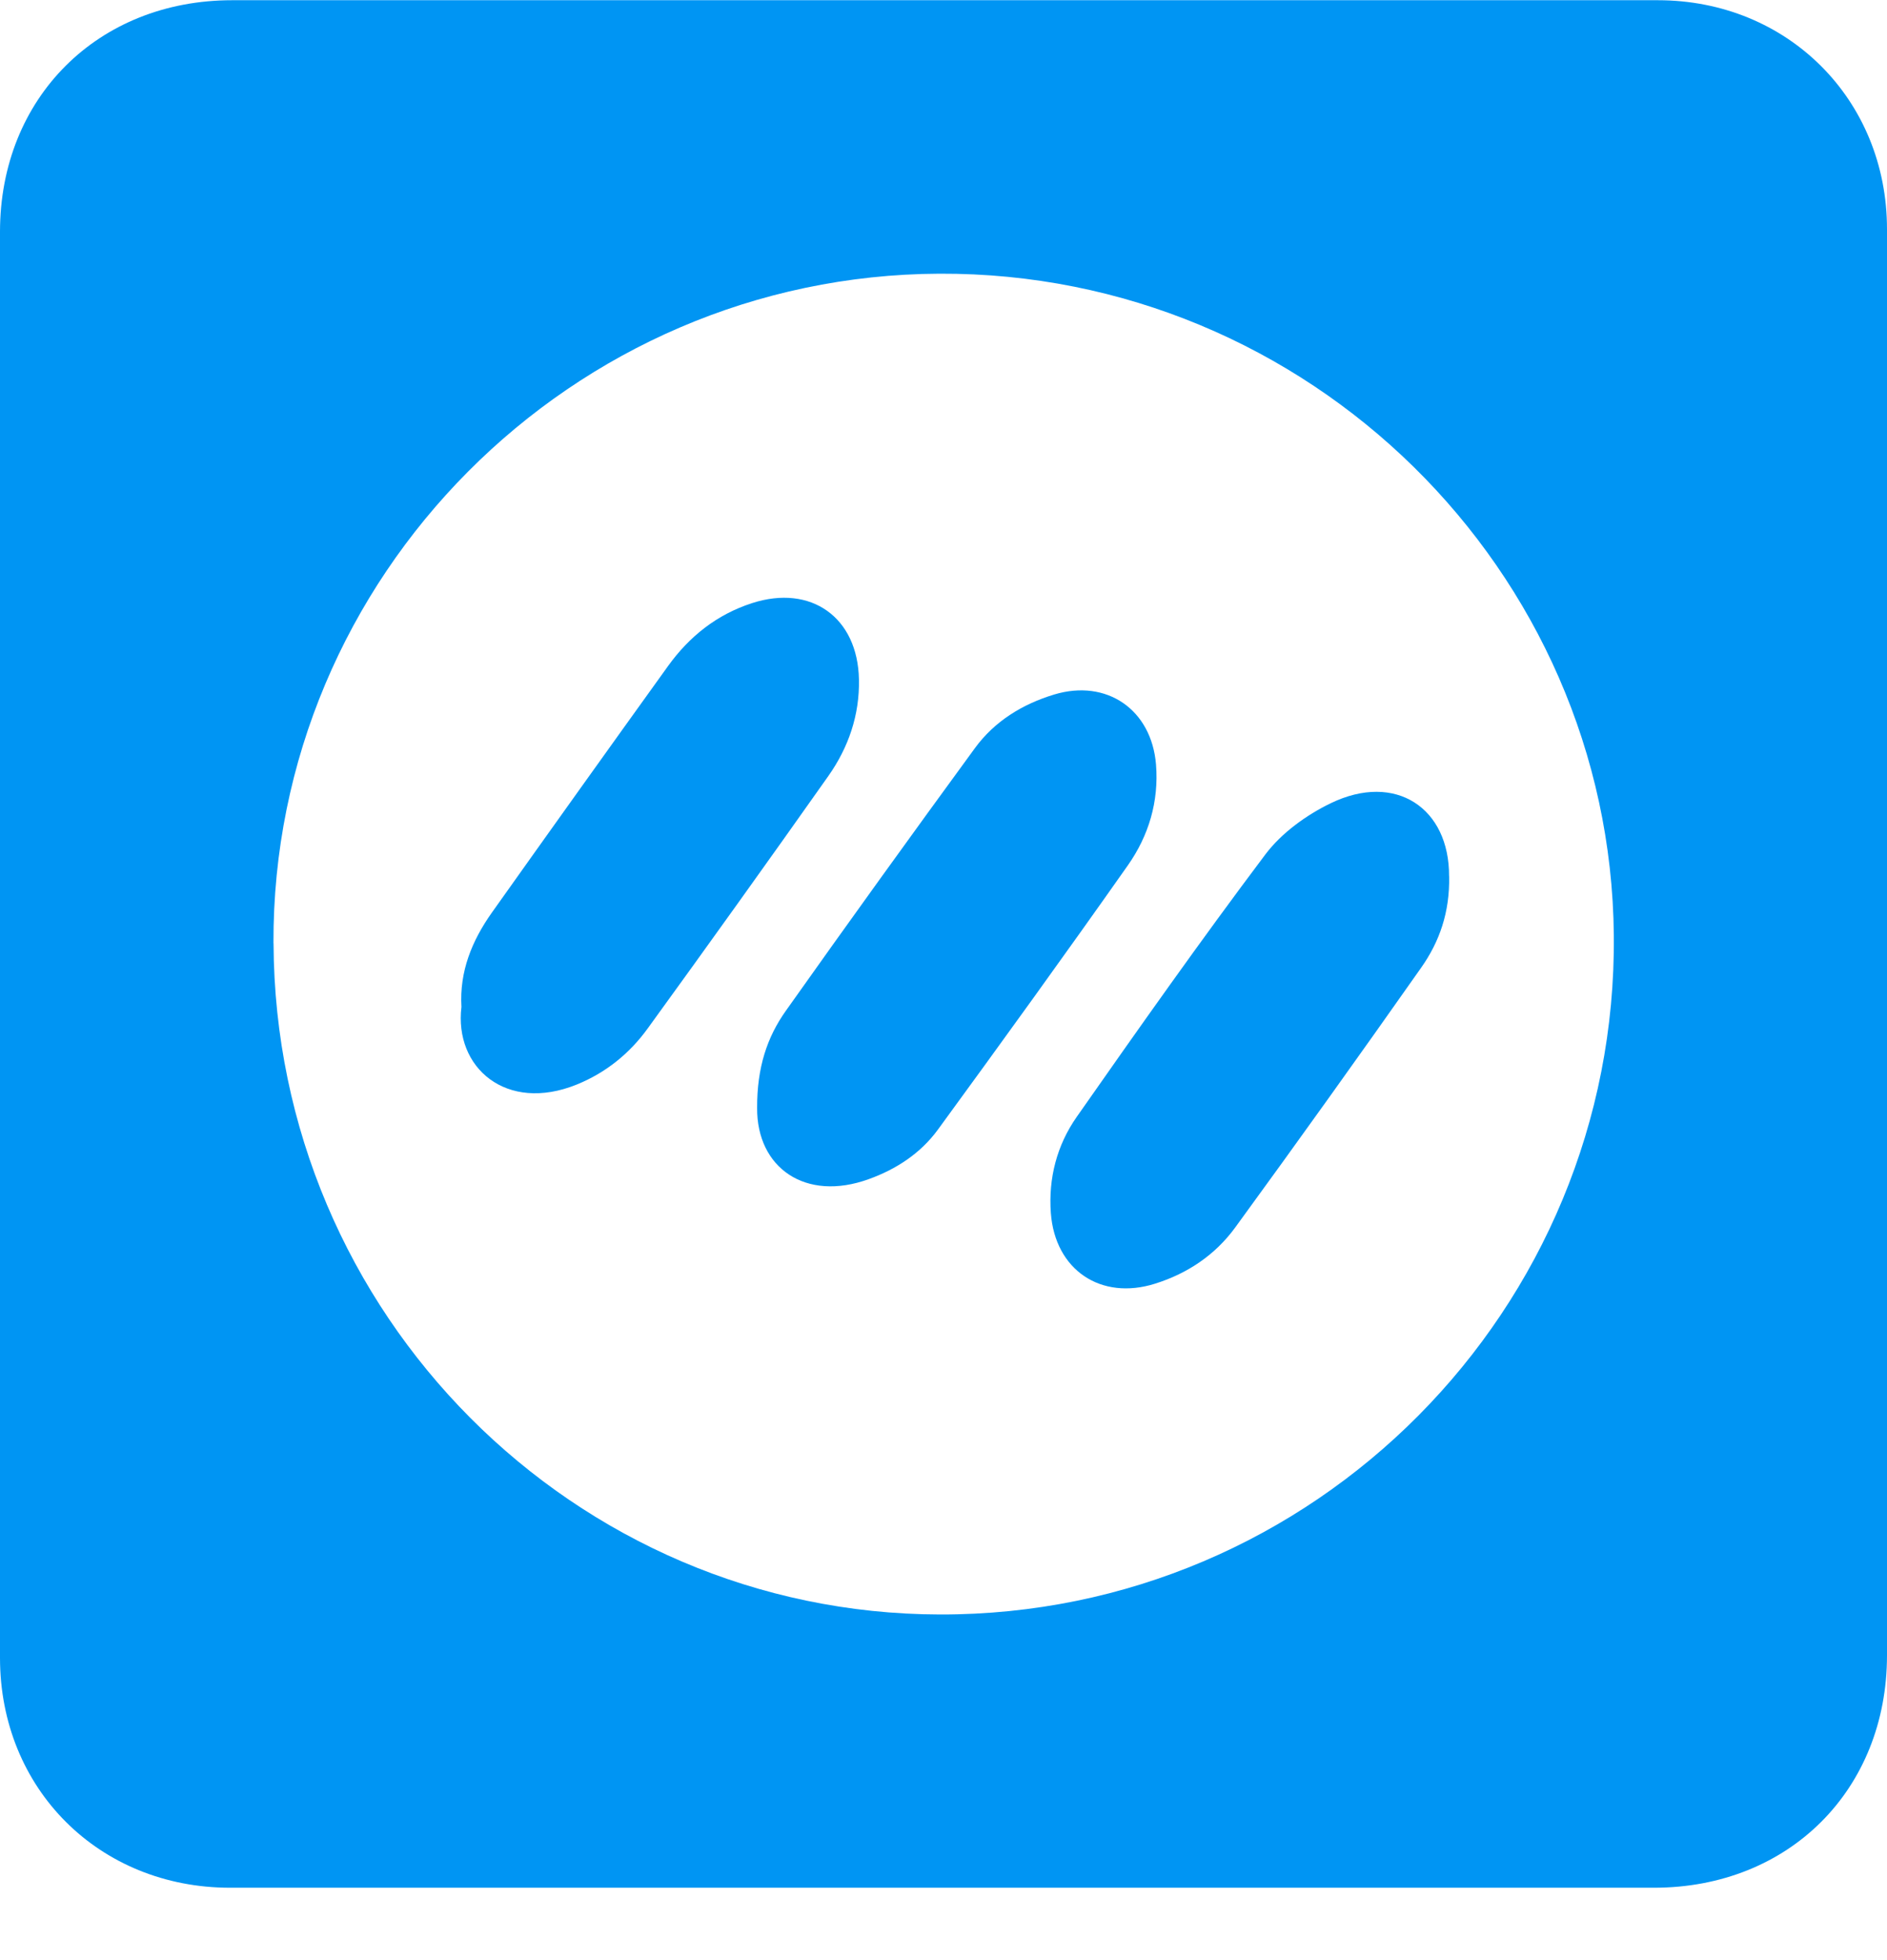
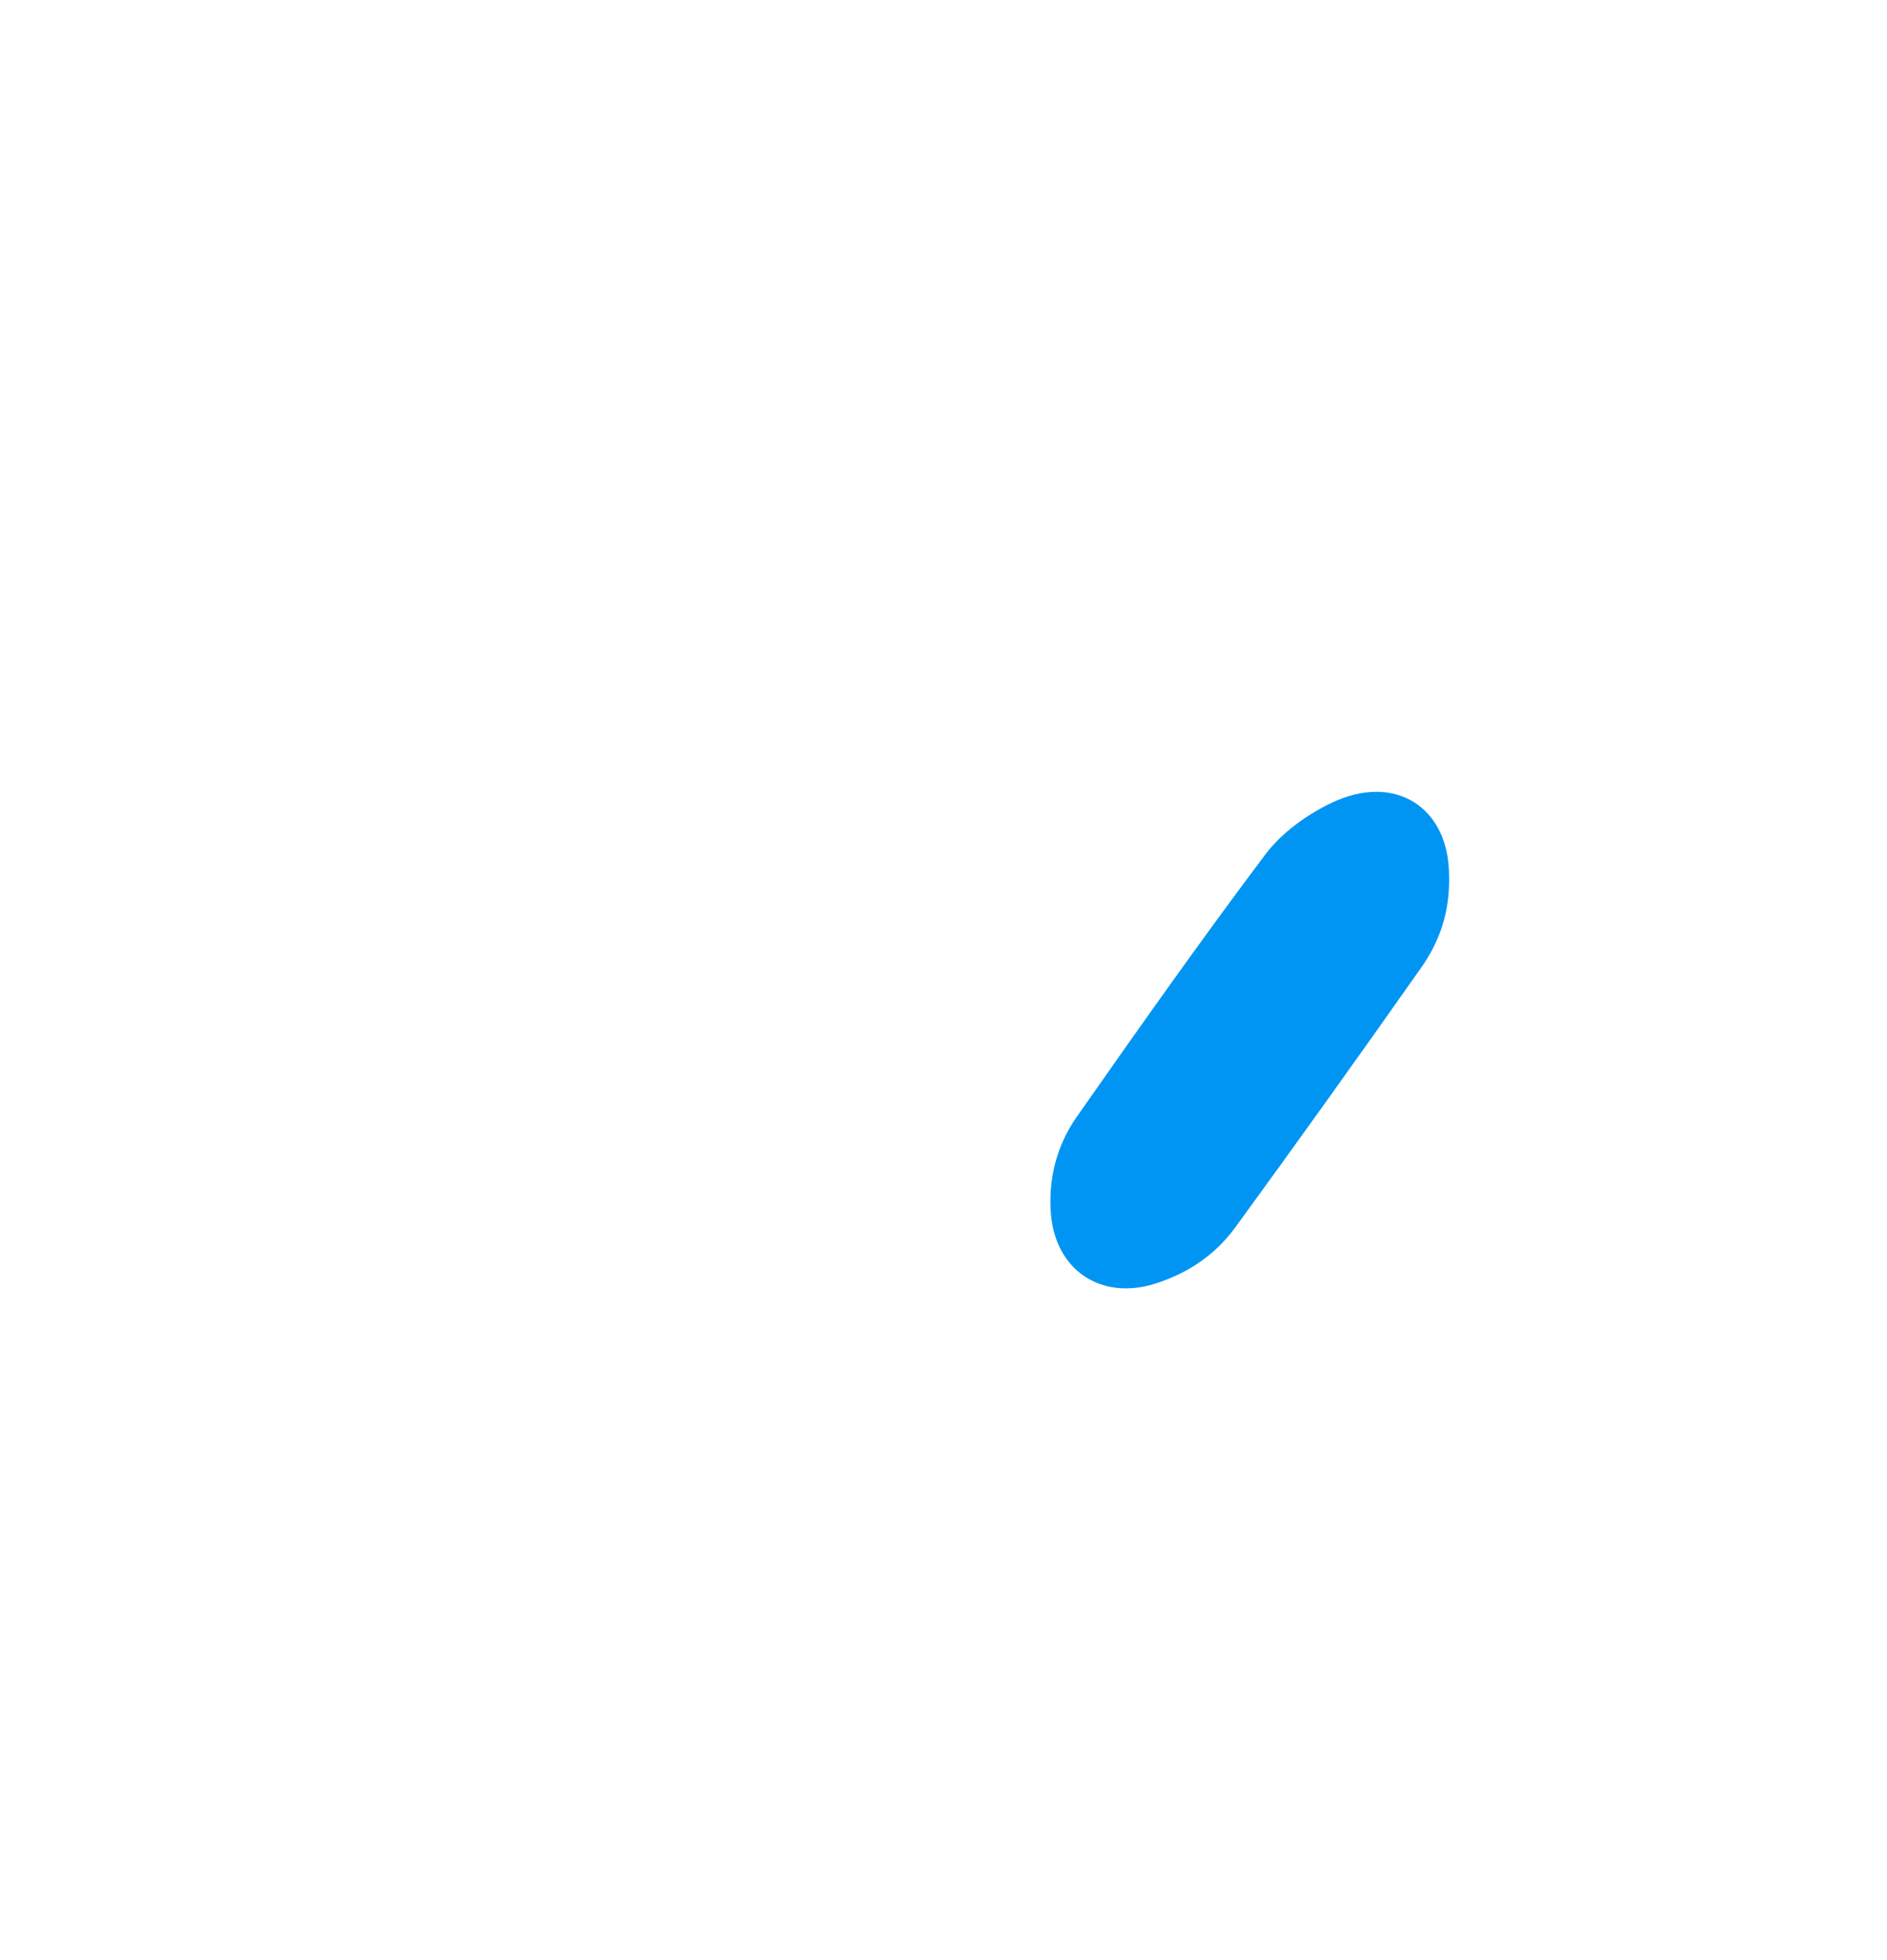
<svg xmlns="http://www.w3.org/2000/svg" width="26" height="27" viewBox="0 0 26 27" fill="none">
-   <path d="M26 13.004C26 16.269 26 19.535 26 22.8C26 24.655 24.649 26.003 22.789 26.003C16.25 26.003 9.71 26.003 3.171 26.003C1.365 26.003 0 24.641 0 22.837C0 16.289 0 9.741 0 3.193C0 1.348 1.348 0.003 3.198 0.003C9.746 0.003 16.294 0.003 22.842 0.003C24.631 0.003 26 1.371 26 3.157C26 6.439 26 9.722 26 13.005V13.004ZM3.769 12.994C3.79 18.105 7.913 22.229 12.951 22.239C18.102 22.25 22.286 18.04 22.236 12.882C22.188 7.853 18.028 3.748 12.944 3.77C7.879 3.791 3.748 7.944 3.768 12.994H3.769Z" fill="#0095F3" />
-   <path d="M19.967 12.071C19.977 12.567 19.833 12.973 19.582 13.329C18.737 14.53 17.883 15.724 17.018 16.91C16.744 17.285 16.365 17.541 15.916 17.682C15.168 17.918 14.537 17.493 14.479 16.709C14.444 16.229 14.563 15.775 14.834 15.387C15.686 14.17 16.543 12.955 17.436 11.768C17.659 11.473 17.999 11.227 18.336 11.064C19.23 10.632 19.971 11.132 19.966 12.07L19.967 12.071Z" fill="#0095F3" />
-   <path d="M6.358 13.87C6.329 13.382 6.503 12.958 6.777 12.571C7.583 11.436 8.392 10.304 9.205 9.174C9.498 8.767 9.878 8.464 10.362 8.308C11.174 8.045 11.819 8.503 11.835 9.36C11.845 9.849 11.691 10.296 11.413 10.69C10.591 11.854 9.761 13.013 8.924 14.167C8.674 14.513 8.345 14.778 7.945 14.94C6.976 15.331 6.256 14.707 6.358 13.87L6.358 13.87Z" fill="#0095F3" />
-   <path d="M10.432 15.261C10.43 14.701 10.571 14.285 10.828 13.923C11.687 12.71 12.556 11.505 13.433 10.305C13.704 9.935 14.086 9.7 14.524 9.567C15.249 9.348 15.866 9.775 15.928 10.53C15.969 11.042 15.827 11.512 15.54 11.92C14.68 13.142 13.804 14.353 12.923 15.56C12.685 15.886 12.351 16.105 11.971 16.242C11.096 16.56 10.426 16.084 10.432 15.262L10.432 15.261Z" fill="#0095F3" />
+   <path d="M19.967 12.071C19.977 12.567 19.833 12.973 19.582 13.329C18.737 14.53 17.883 15.724 17.018 16.91C16.744 17.285 16.365 17.541 15.916 17.682C15.168 17.918 14.537 17.493 14.479 16.709C14.444 16.229 14.563 15.775 14.834 15.387C15.686 14.17 16.543 12.955 17.436 11.768C17.659 11.473 17.999 11.227 18.336 11.064C19.23 10.632 19.971 11.132 19.966 12.07Z" fill="#0095F3" />
</svg>